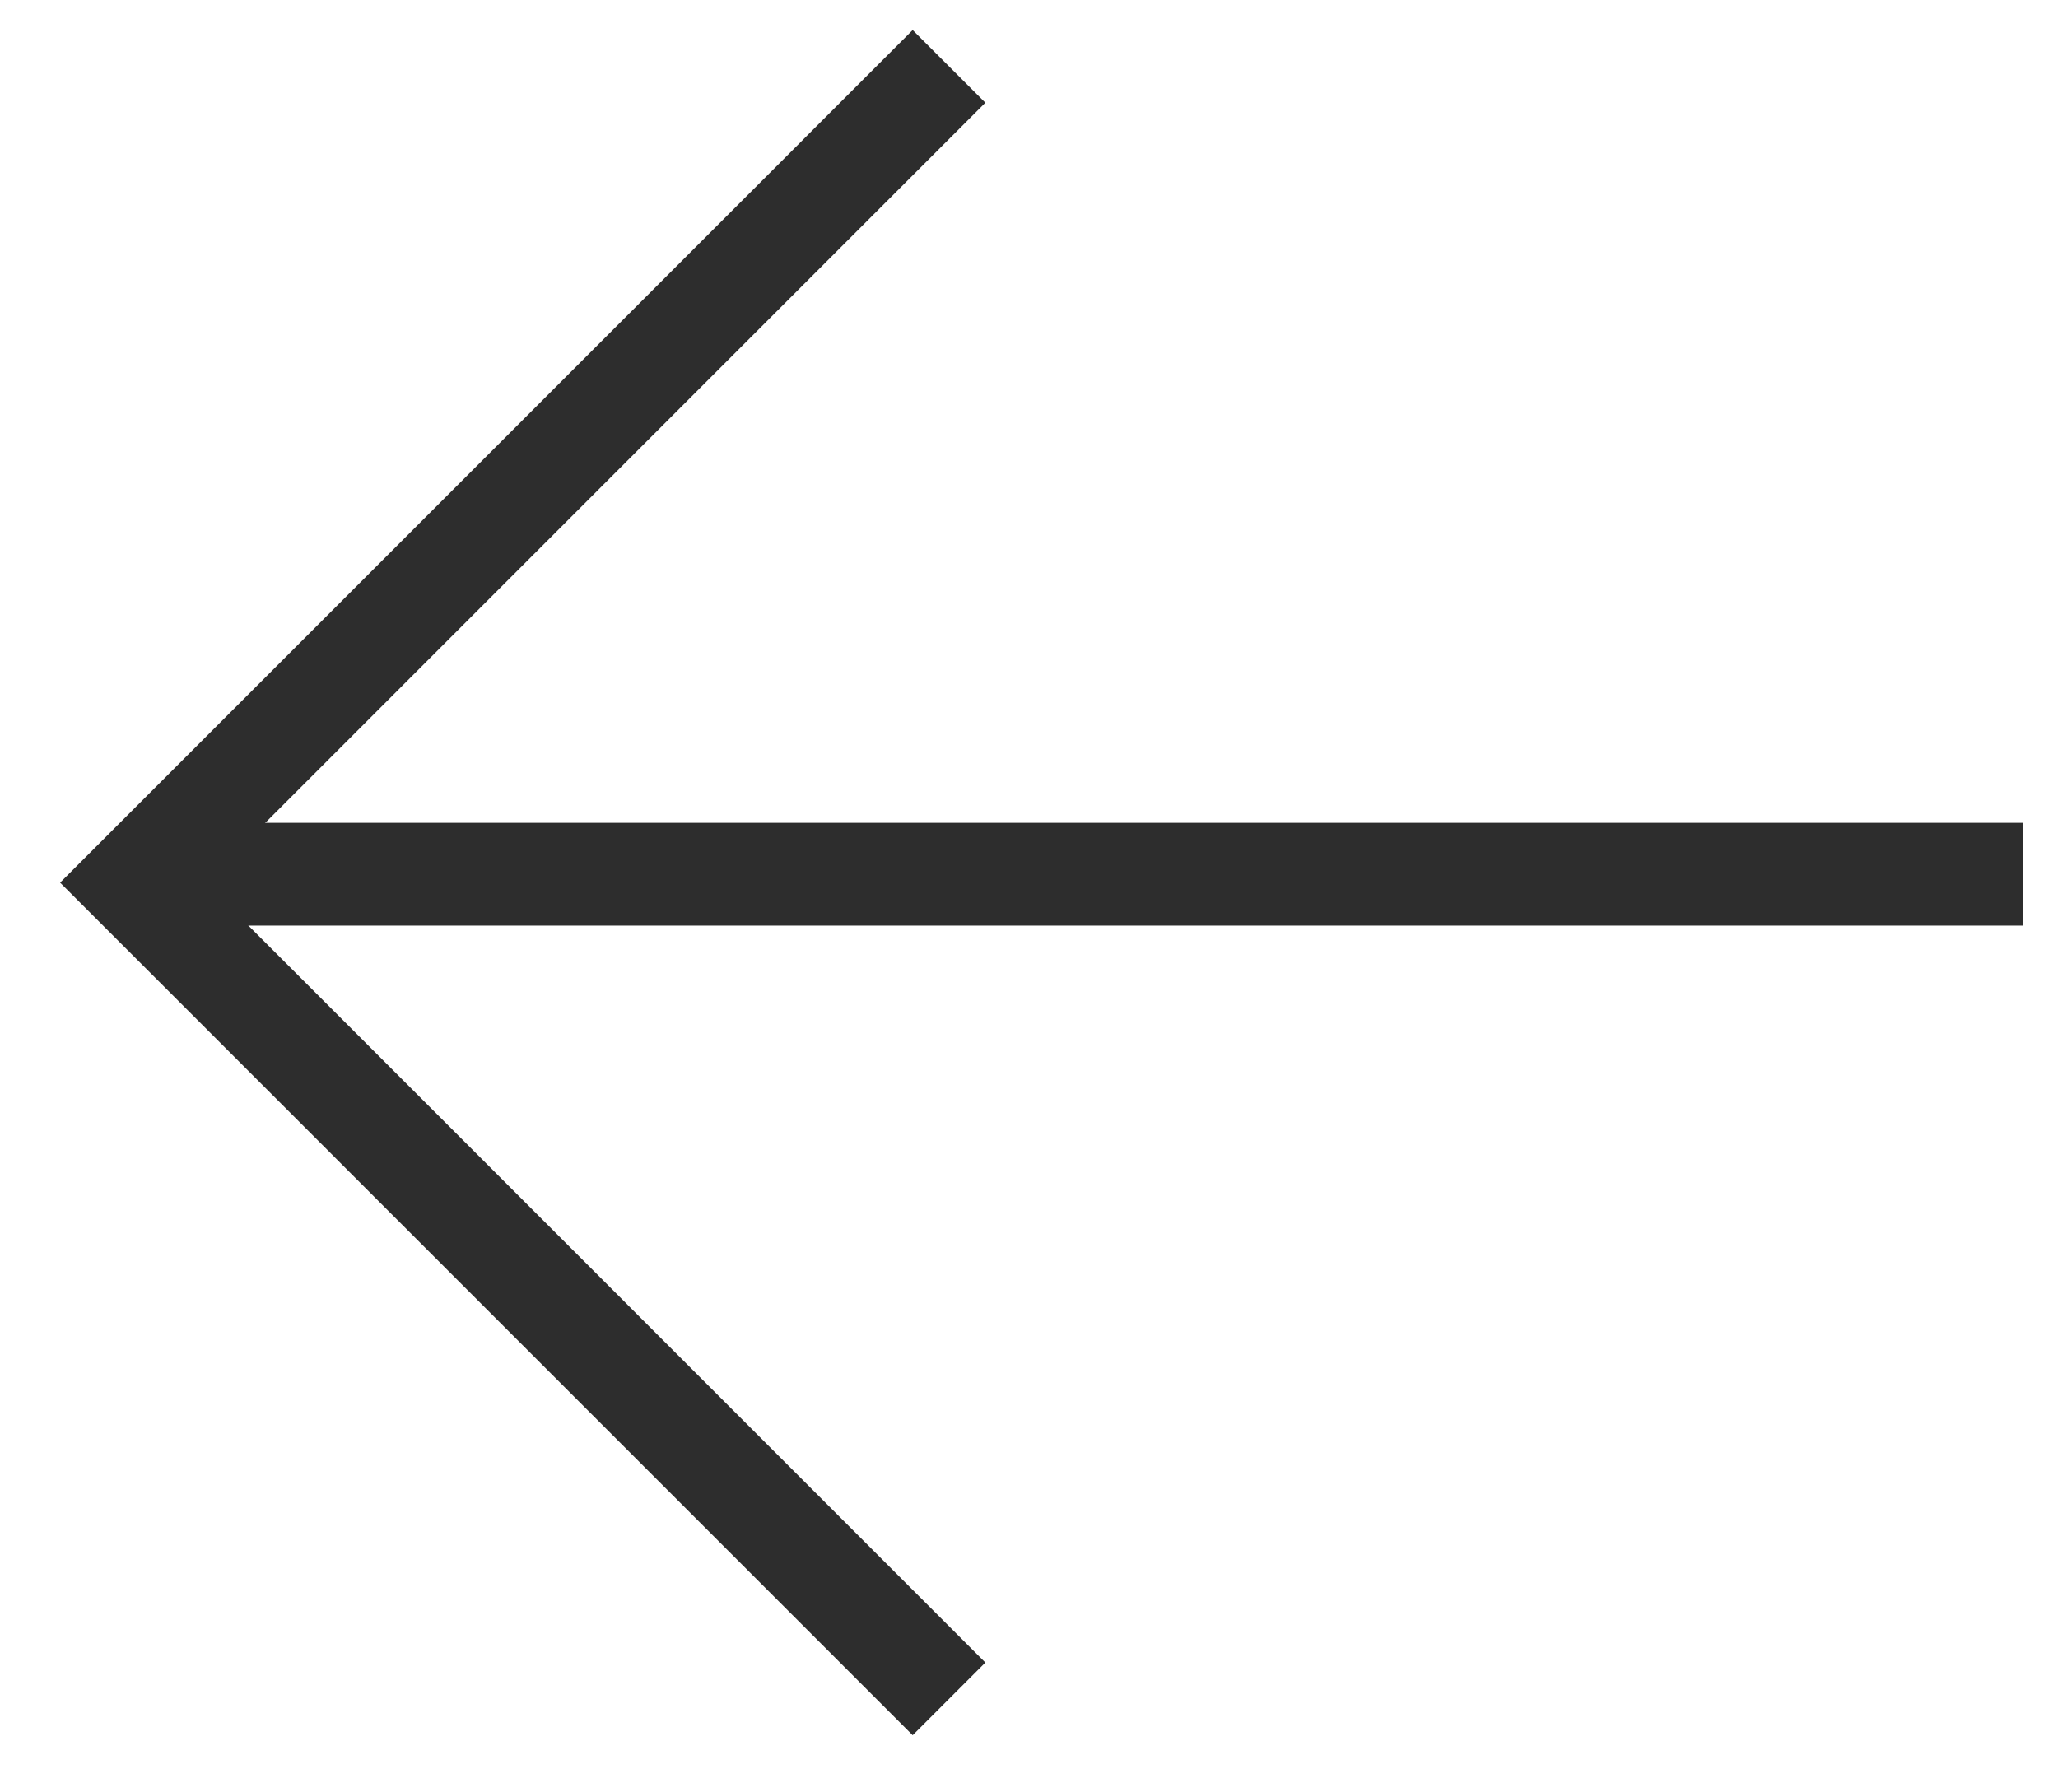
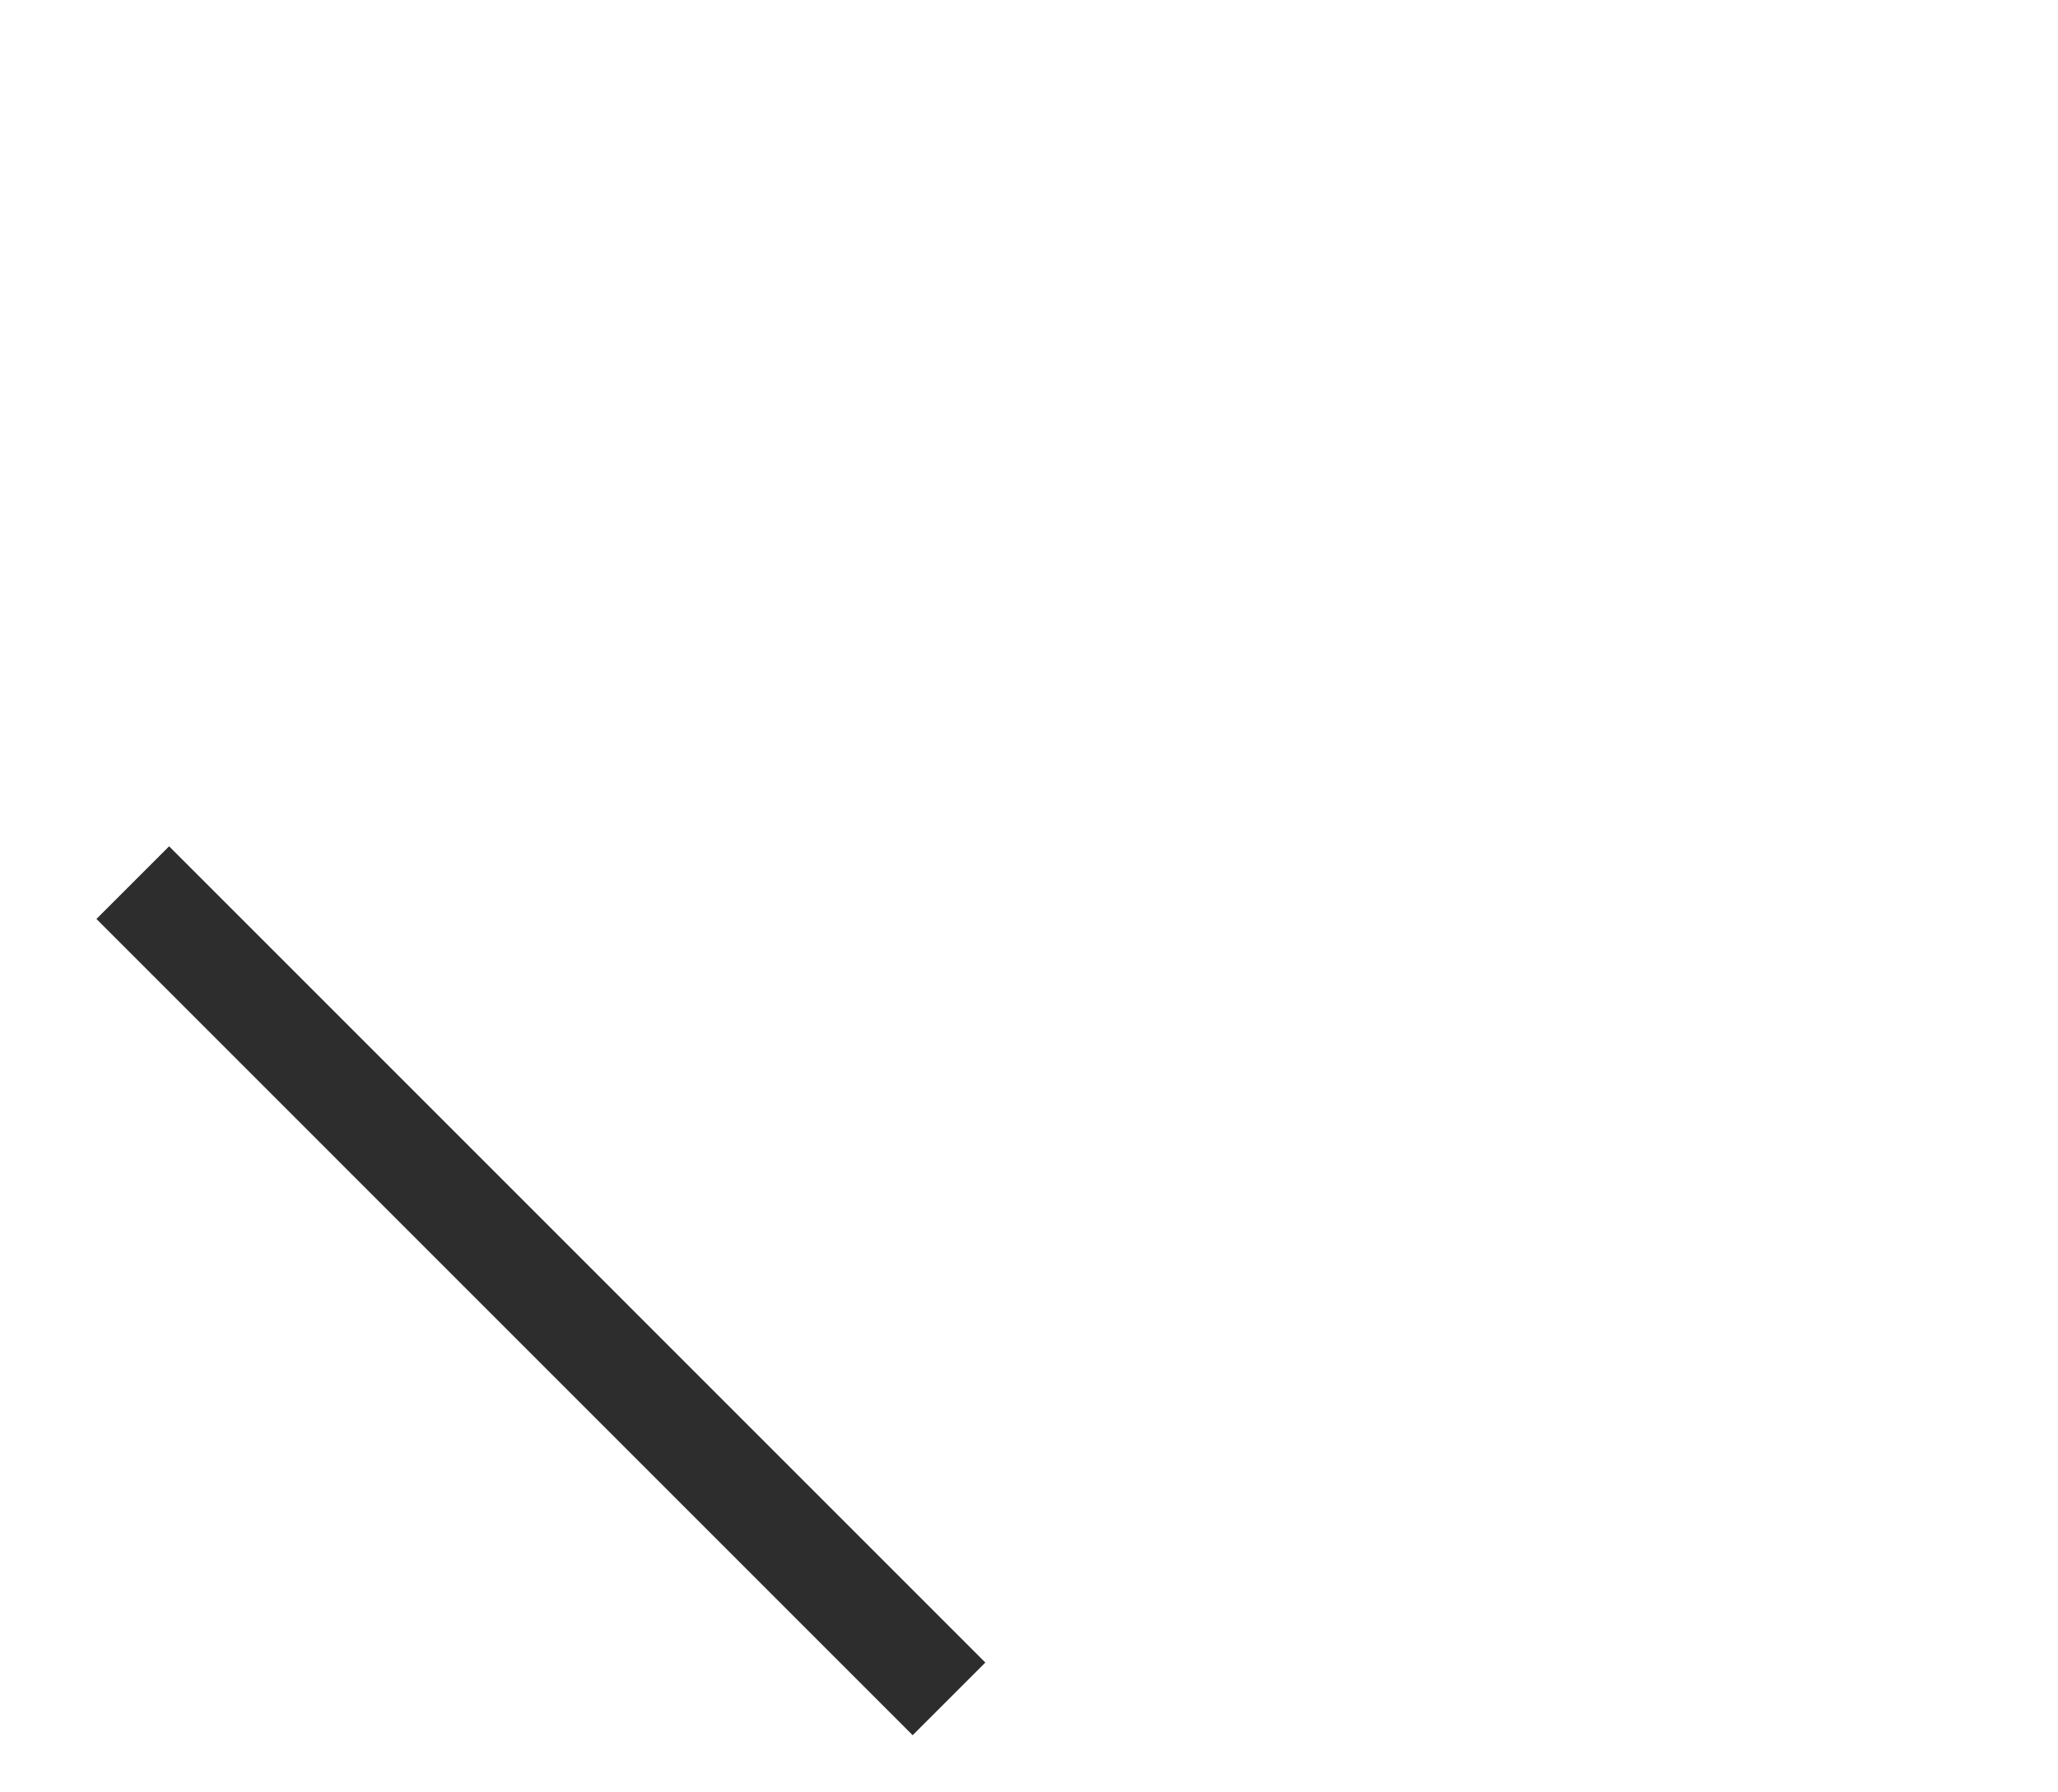
<svg xmlns="http://www.w3.org/2000/svg" width="31" height="27" viewBox="0 0 31 27" fill="none">
-   <line y1="-0.774" x2="27.827" y2="-0.774" transform="matrix(-1 8.74227e-08 8.74227e-08 1 30.474 13.943)" stroke="#2D2D2D" stroke-width="1.548" />
-   <path d="M14.295 25.592L2 13.296L14.295 1" stroke="#2D2D2D" stroke-width="1.548" />
+   <path d="M14.295 25.592L2 13.296" stroke="#2D2D2D" stroke-width="1.548" />
</svg>